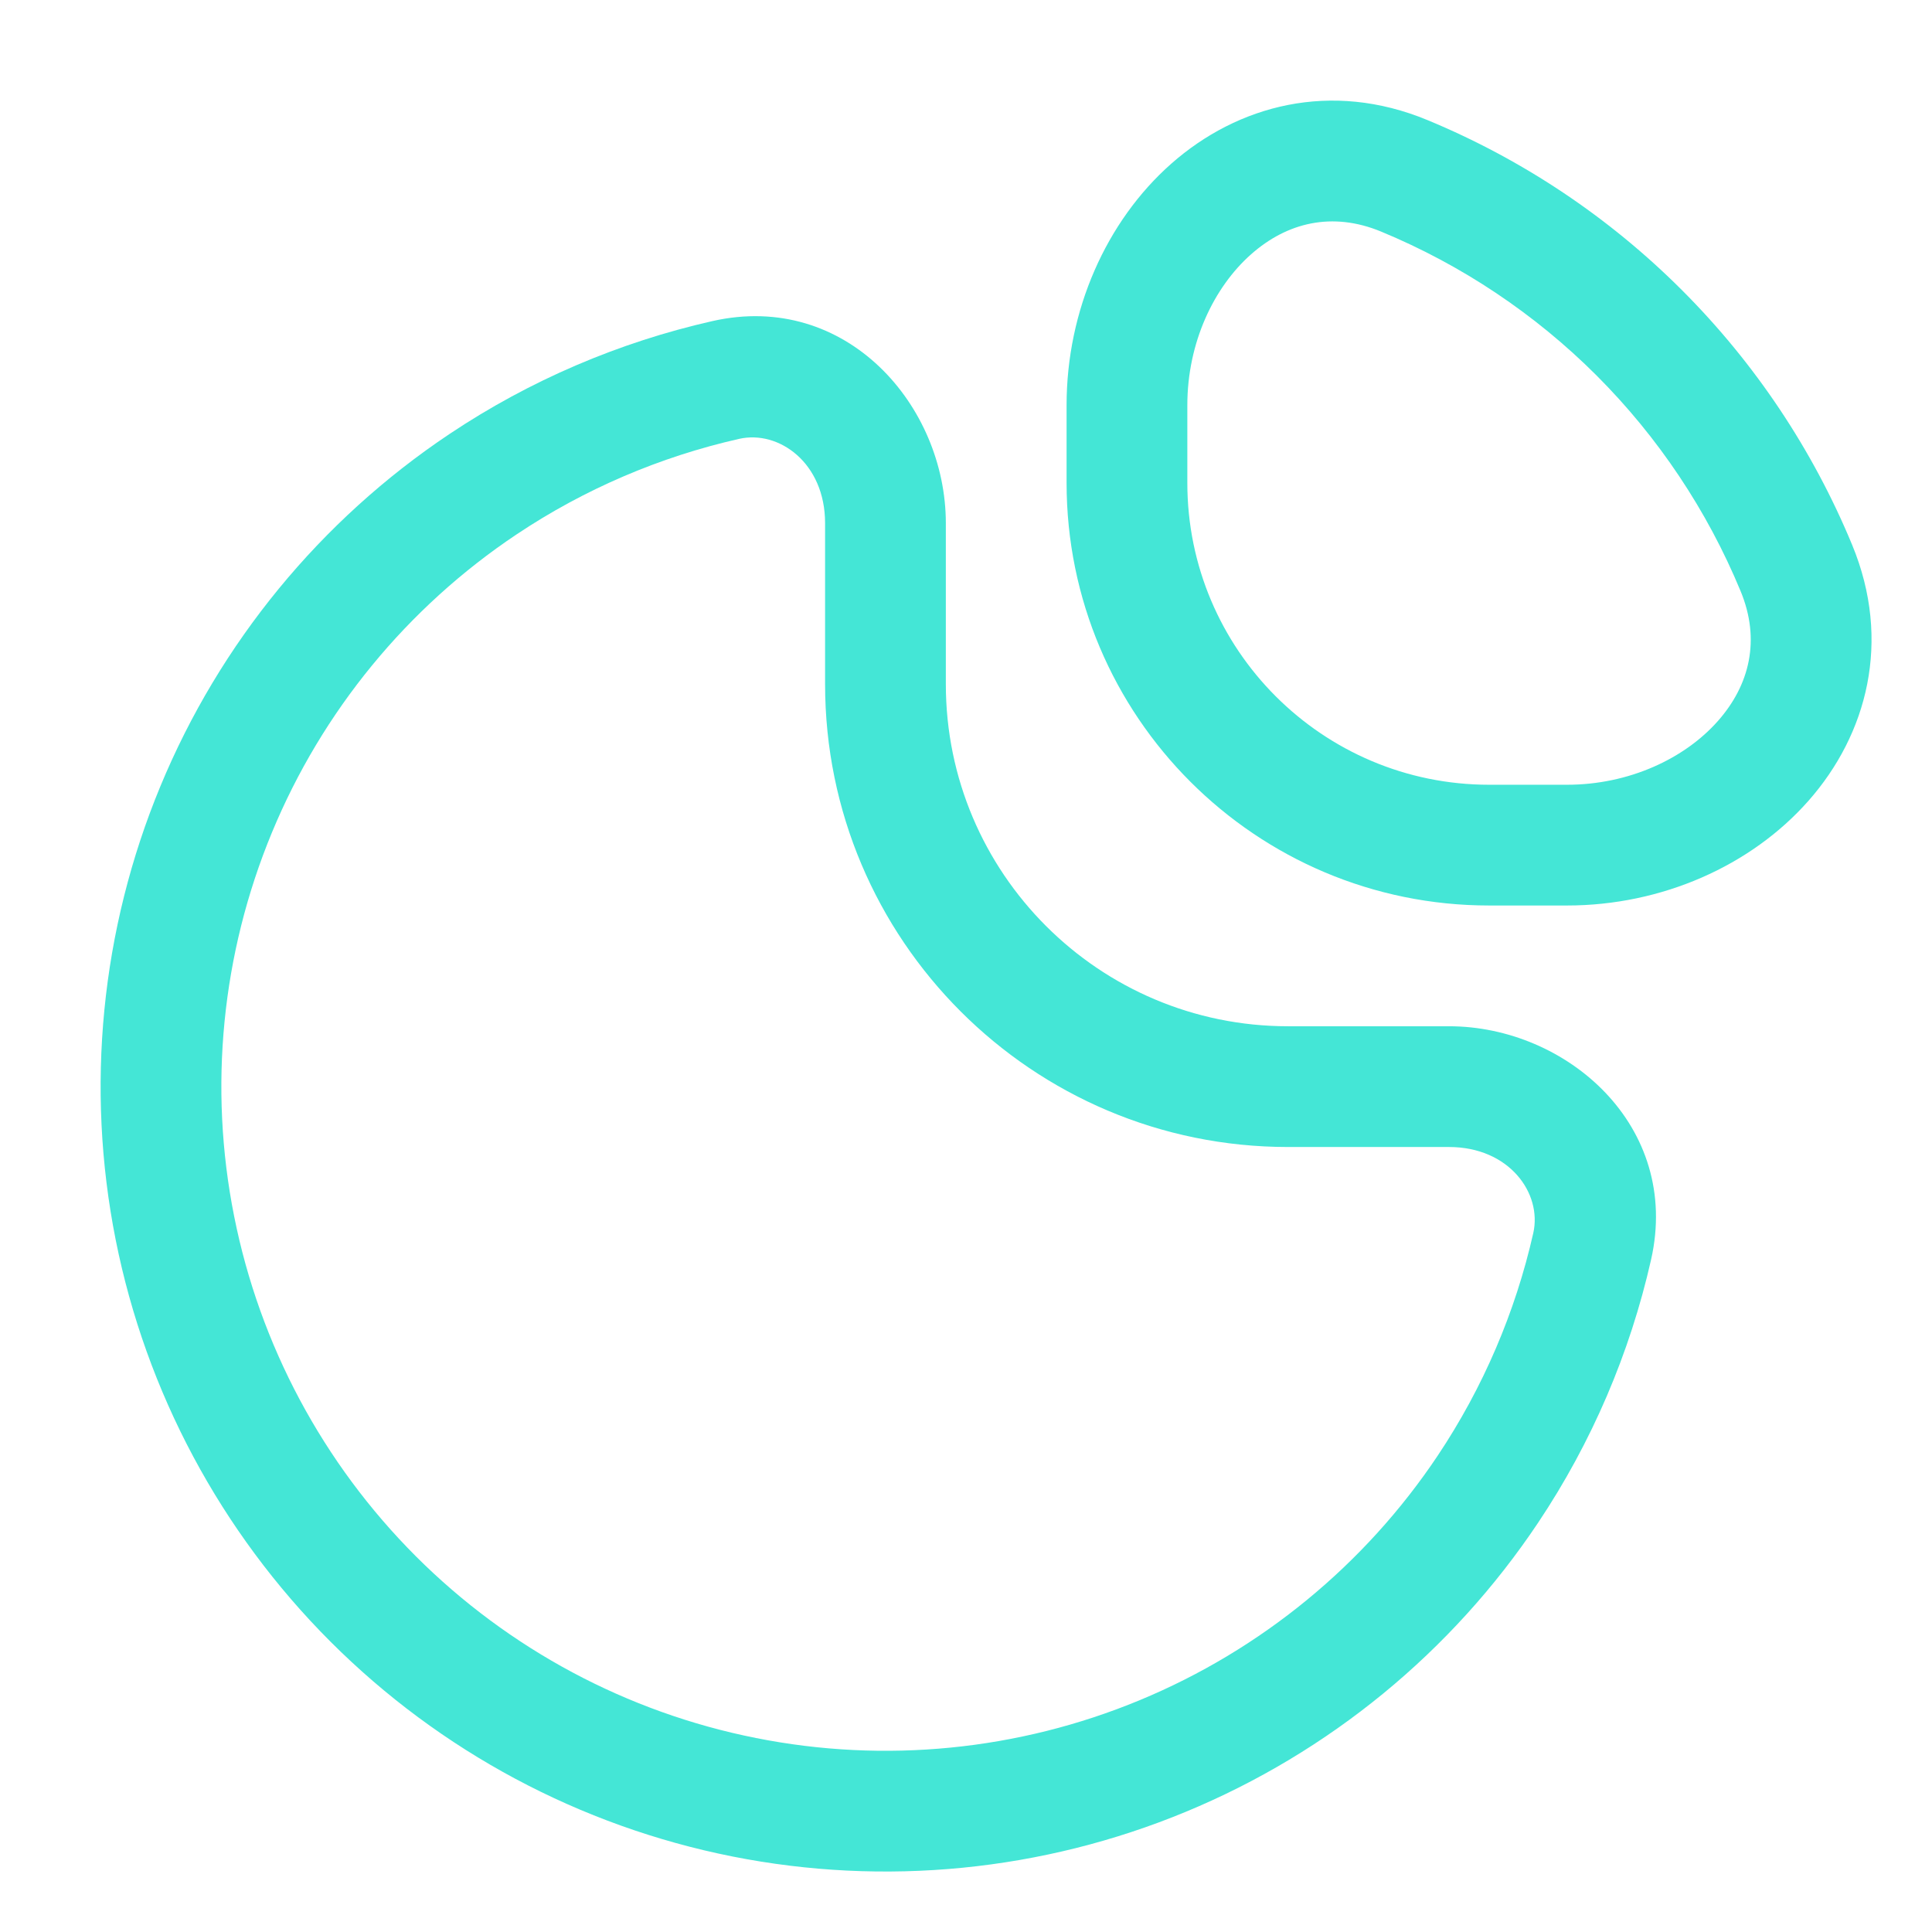
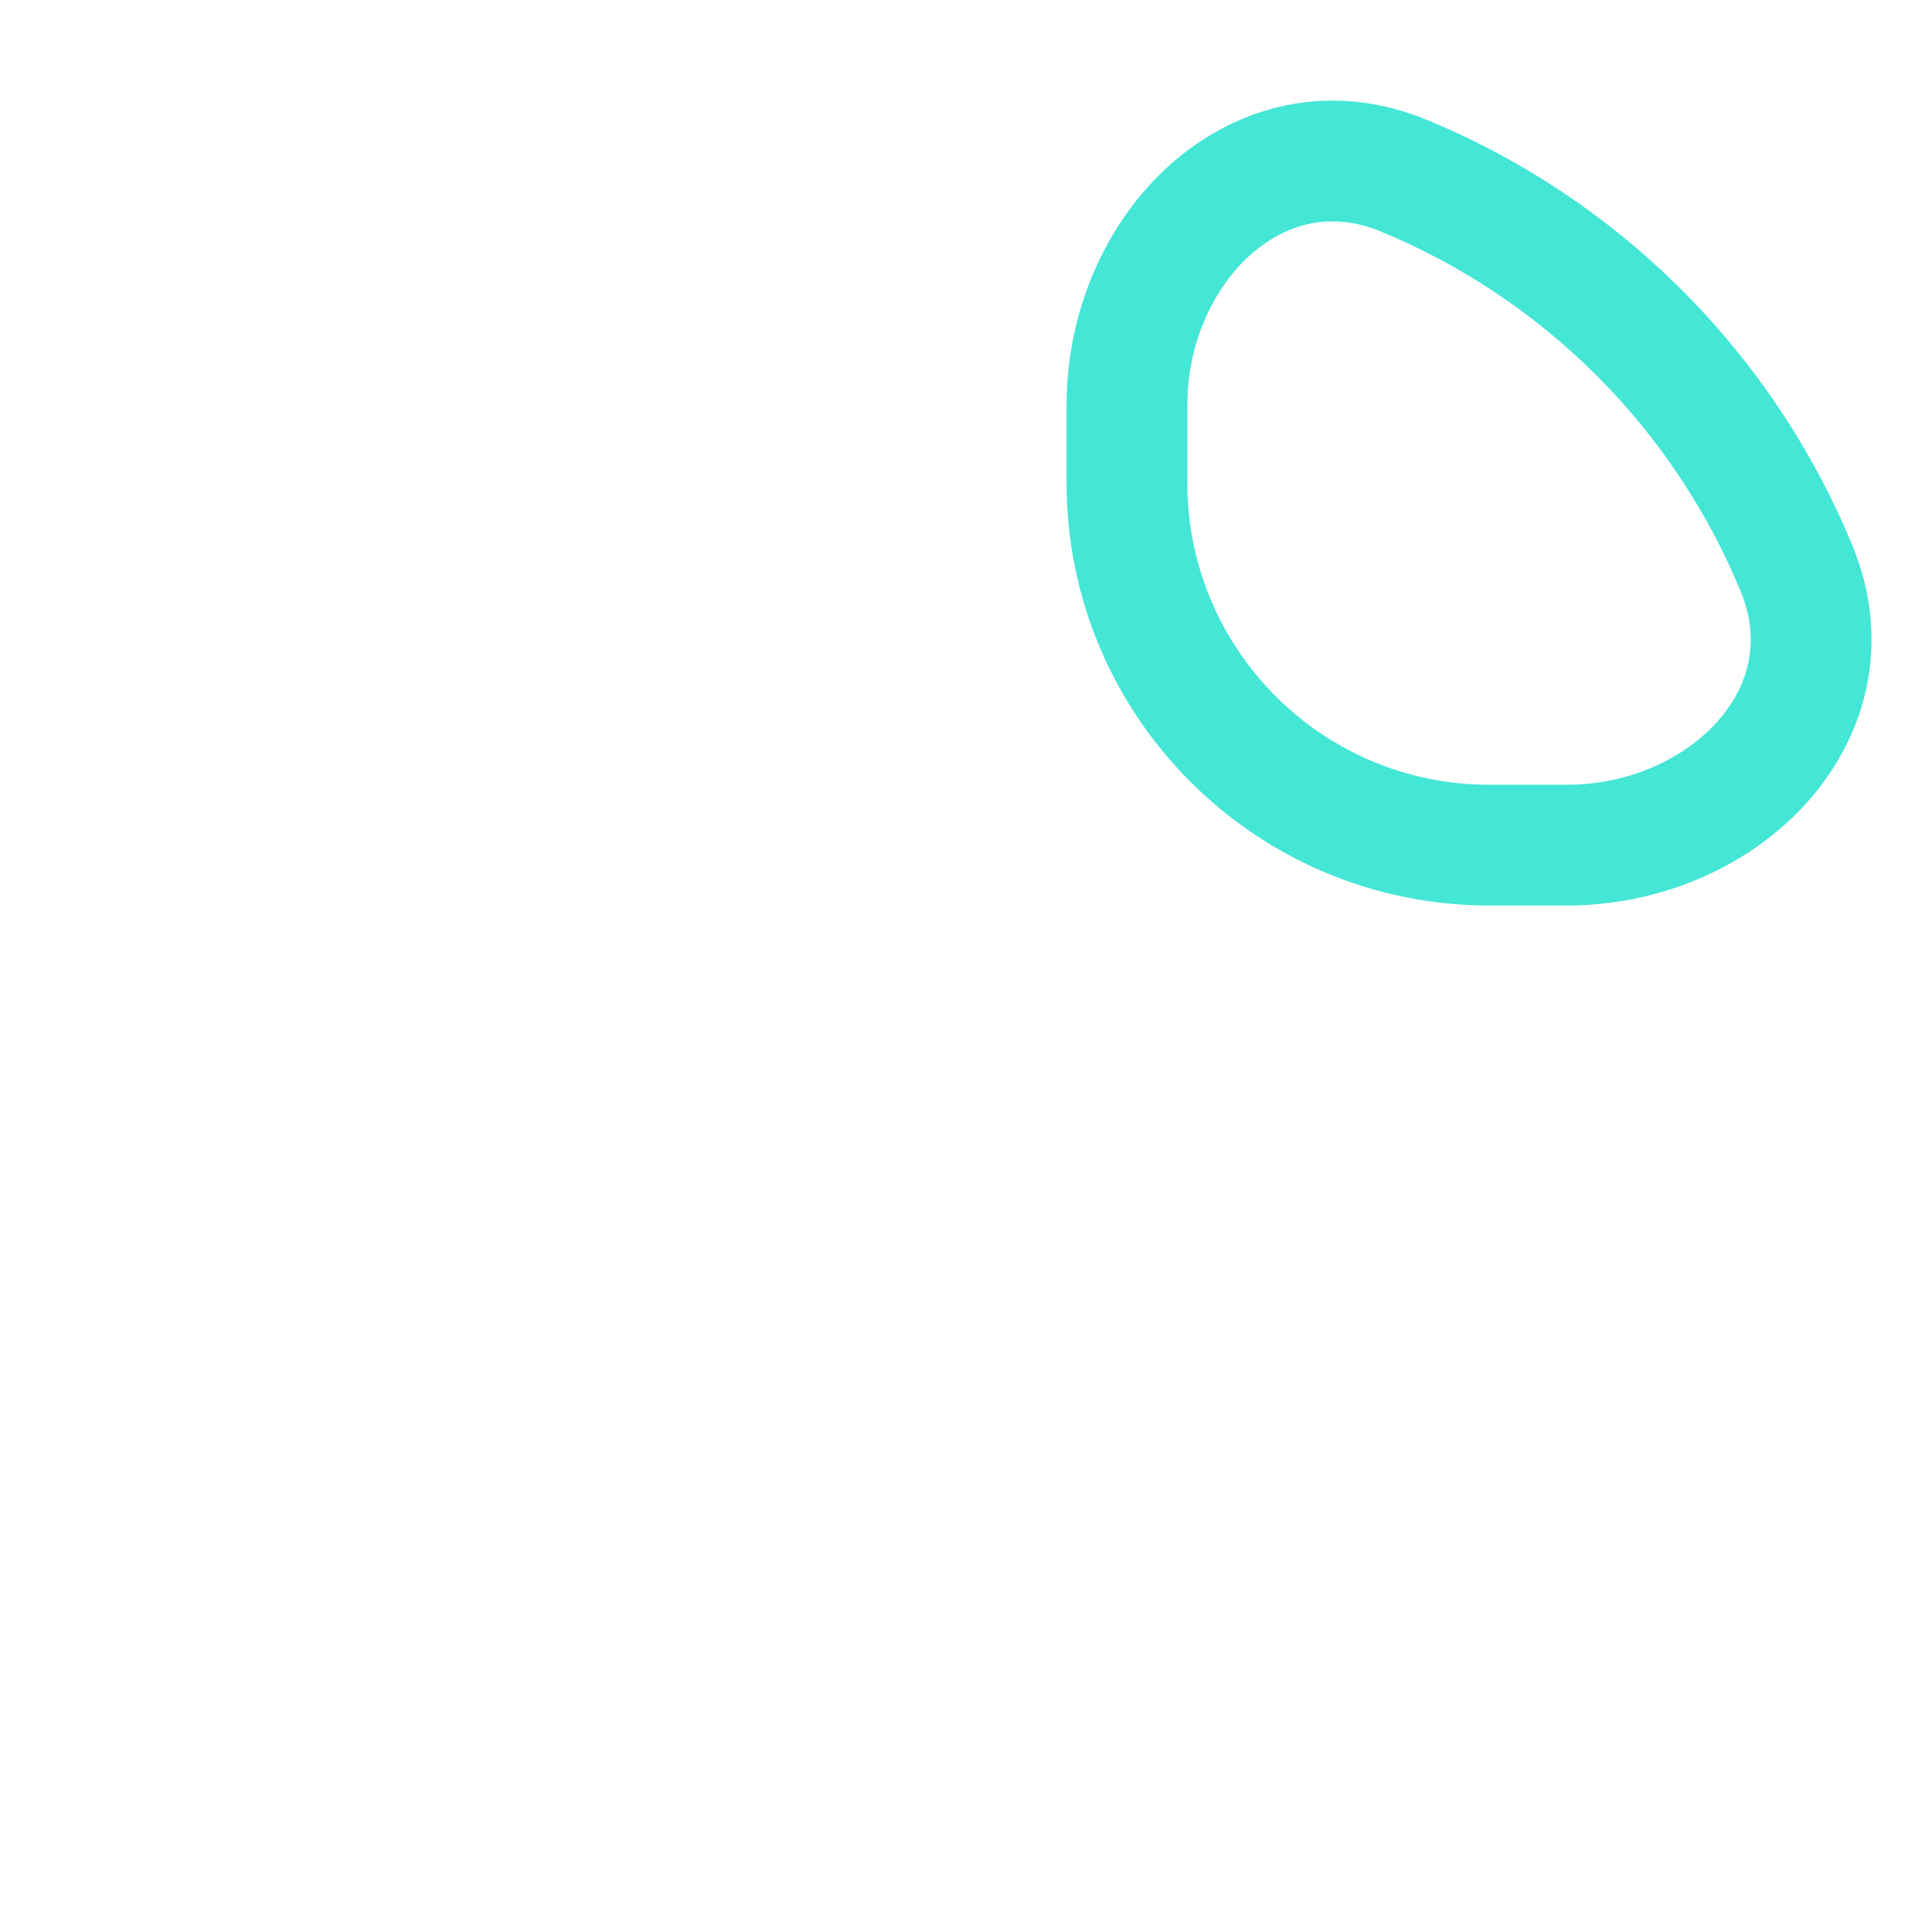
<svg xmlns="http://www.w3.org/2000/svg" width="32" height="32" viewBox="0 0 32 32" fill="none">
  <path fill-rule="evenodd" clip-rule="evenodd" d="M23.641 1.988C22.047 1.328 20.5 1.74 19.399 2.712C18.323 3.663 17.666 5.141 17.666 6.711V7.998C17.666 11.864 20.8 14.998 24.666 14.998H25.954C27.524 14.998 29.002 14.341 29.952 13.266C30.925 12.165 31.337 10.618 30.677 9.024C30.024 7.446 29.066 6.013 27.859 4.806C26.652 3.599 25.219 2.641 23.641 1.988ZM19.666 6.711C19.666 5.678 20.103 4.759 20.723 4.211C21.317 3.686 22.066 3.5 22.876 3.836C24.211 4.389 25.423 5.199 26.445 6.22C27.466 7.242 28.276 8.454 28.829 9.789C29.165 10.599 28.979 11.348 28.454 11.942C27.906 12.562 26.986 12.998 25.954 12.998H24.666C21.905 12.998 19.666 10.76 19.666 7.998V6.711Z" fill="#44E6D6" />
-   <path fill-rule="evenodd" clip-rule="evenodd" d="M15.666 8.665C15.666 6.719 14.018 4.817 11.801 5.318C10.254 5.668 8.776 6.299 7.444 7.189C5.306 8.618 3.64 10.648 2.656 13.024C1.672 15.399 1.415 18.013 1.916 20.535C2.418 23.056 3.656 25.373 5.474 27.191C7.292 29.009 9.609 30.247 12.13 30.749C14.652 31.25 17.266 30.993 19.641 30.009C22.017 29.025 24.047 27.359 25.476 25.221C26.366 23.889 26.997 22.411 27.347 20.864C27.848 18.647 25.946 16.998 24 16.998H21.333C18.204 16.998 15.666 14.461 15.666 11.332V8.665ZM12.242 7.269C12.899 7.12 13.666 7.665 13.666 8.665V11.332C13.666 15.566 17.099 18.998 21.333 18.998H24C25 18.998 25.544 19.766 25.396 20.423C25.1 21.732 24.566 22.982 23.813 24.11C22.604 25.919 20.886 27.328 18.876 28.161C16.866 28.994 14.654 29.212 12.521 28.787C10.387 28.363 8.427 27.315 6.888 25.777C5.35 24.238 4.302 22.278 3.878 20.144C3.453 18.011 3.671 15.799 4.504 13.789C5.336 11.779 6.746 10.061 8.555 8.852C9.682 8.099 10.933 7.565 12.242 7.269Z" fill="#44E6D6" />
</svg>